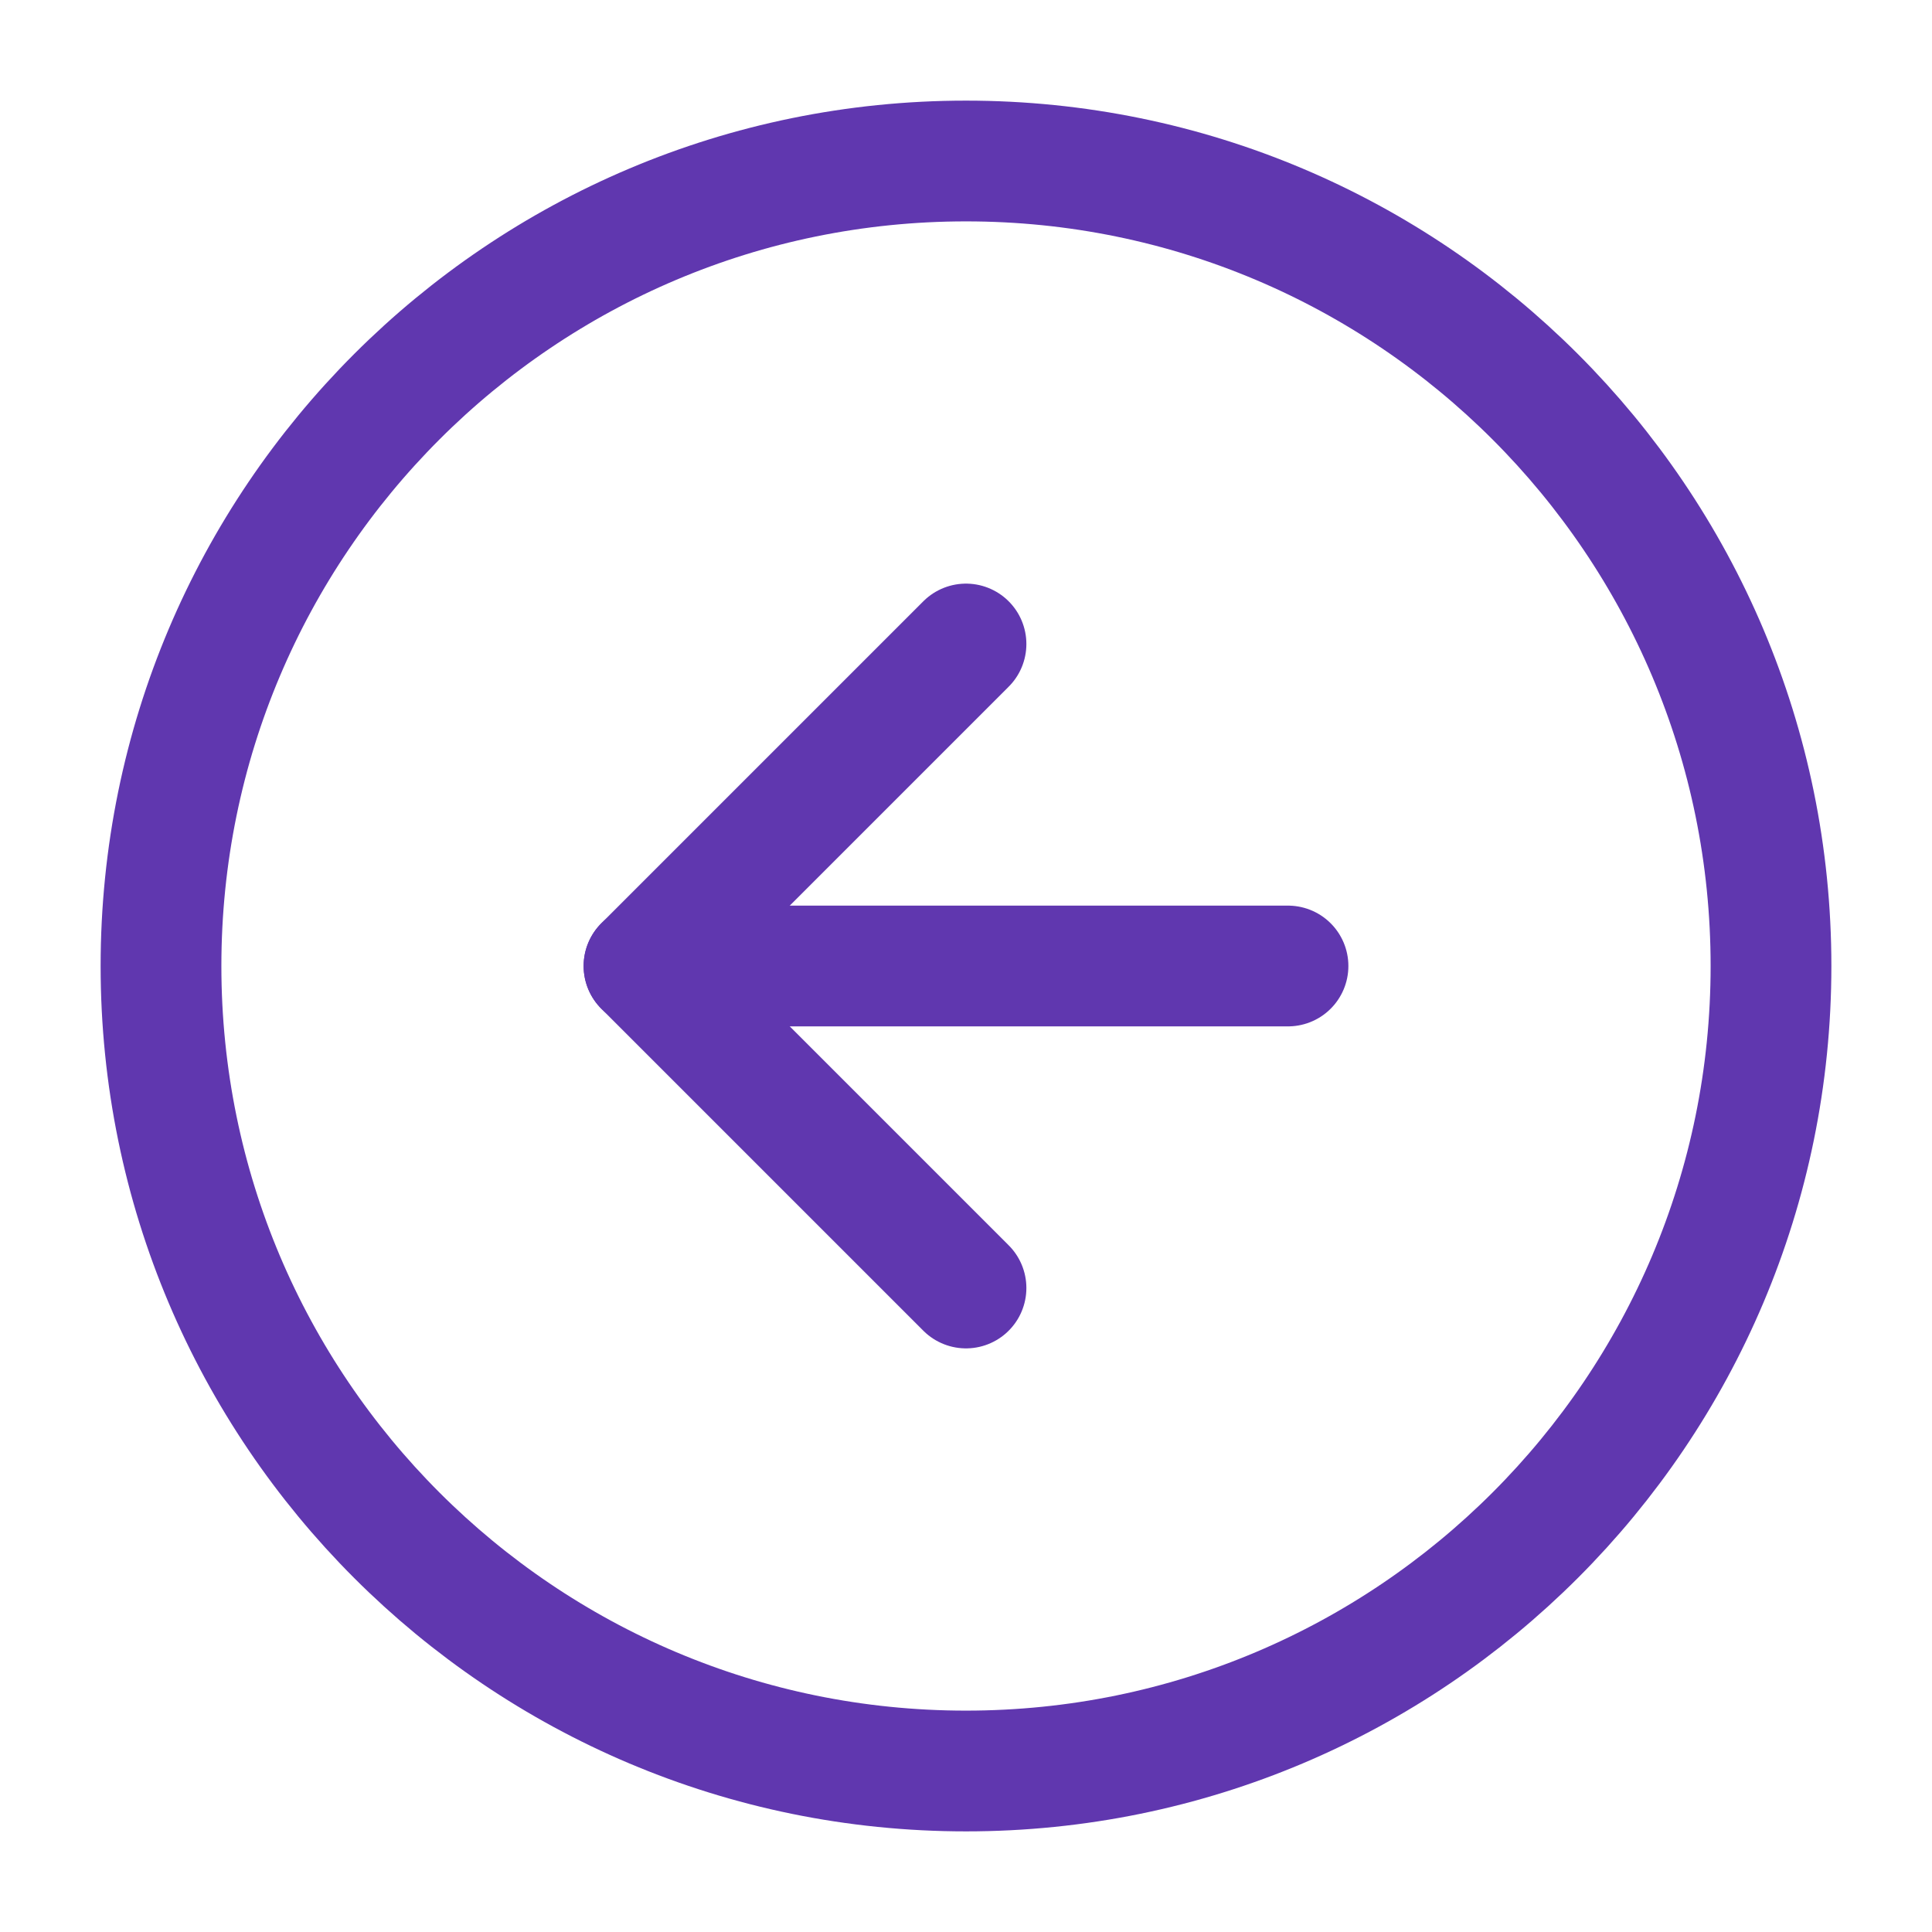
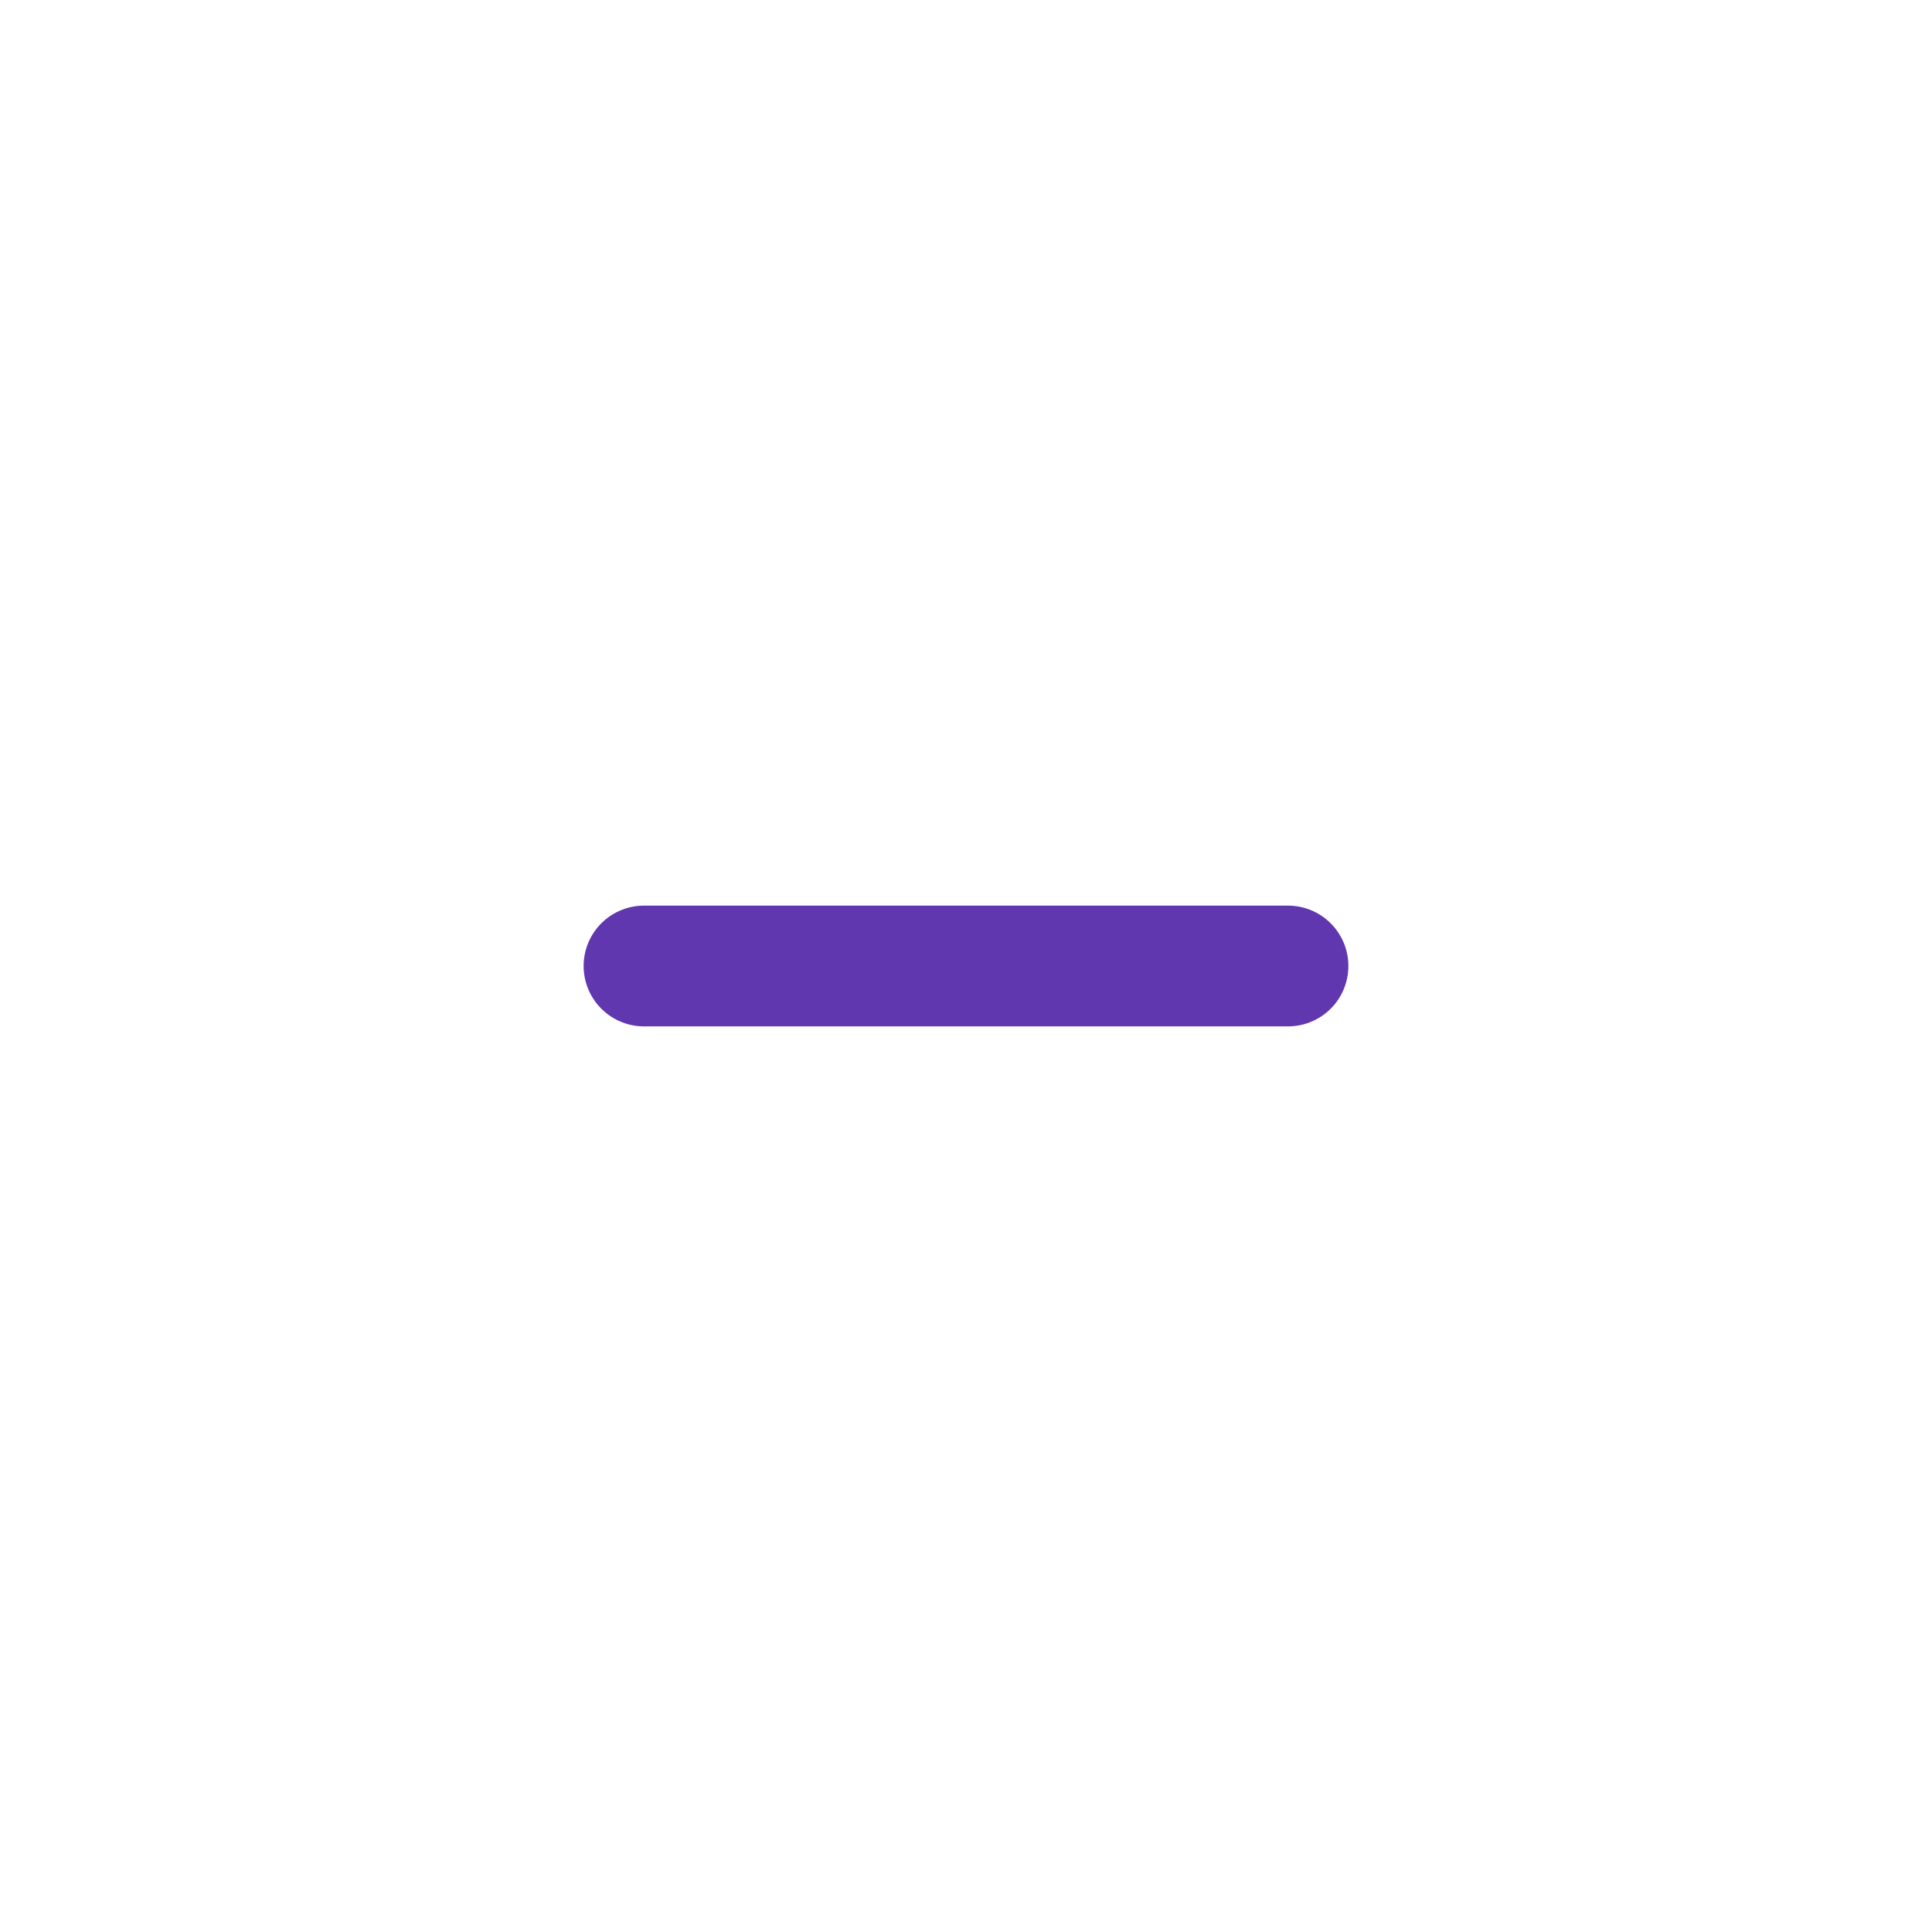
<svg xmlns="http://www.w3.org/2000/svg" width="48" height="48" viewBox="0 0 48 48" fill="none">
-   <path d="M24 44C35.046 44 44 35.046 44 24C44 12.954 35.046 4 24 4C12.954 4 4 12.954 4 24C4 35.046 12.954 44 24 44Z" stroke="#6037AF" stroke-width="3" stroke-linecap="round" stroke-linejoin="round" />
-   <path d="M24 16L16 24L24 32" stroke="#6037AF" stroke-width="3" stroke-linecap="round" stroke-linejoin="round" />
  <path d="M32 24H16" stroke="#6037AF" stroke-width="3" stroke-linecap="round" stroke-linejoin="round" />
</svg>